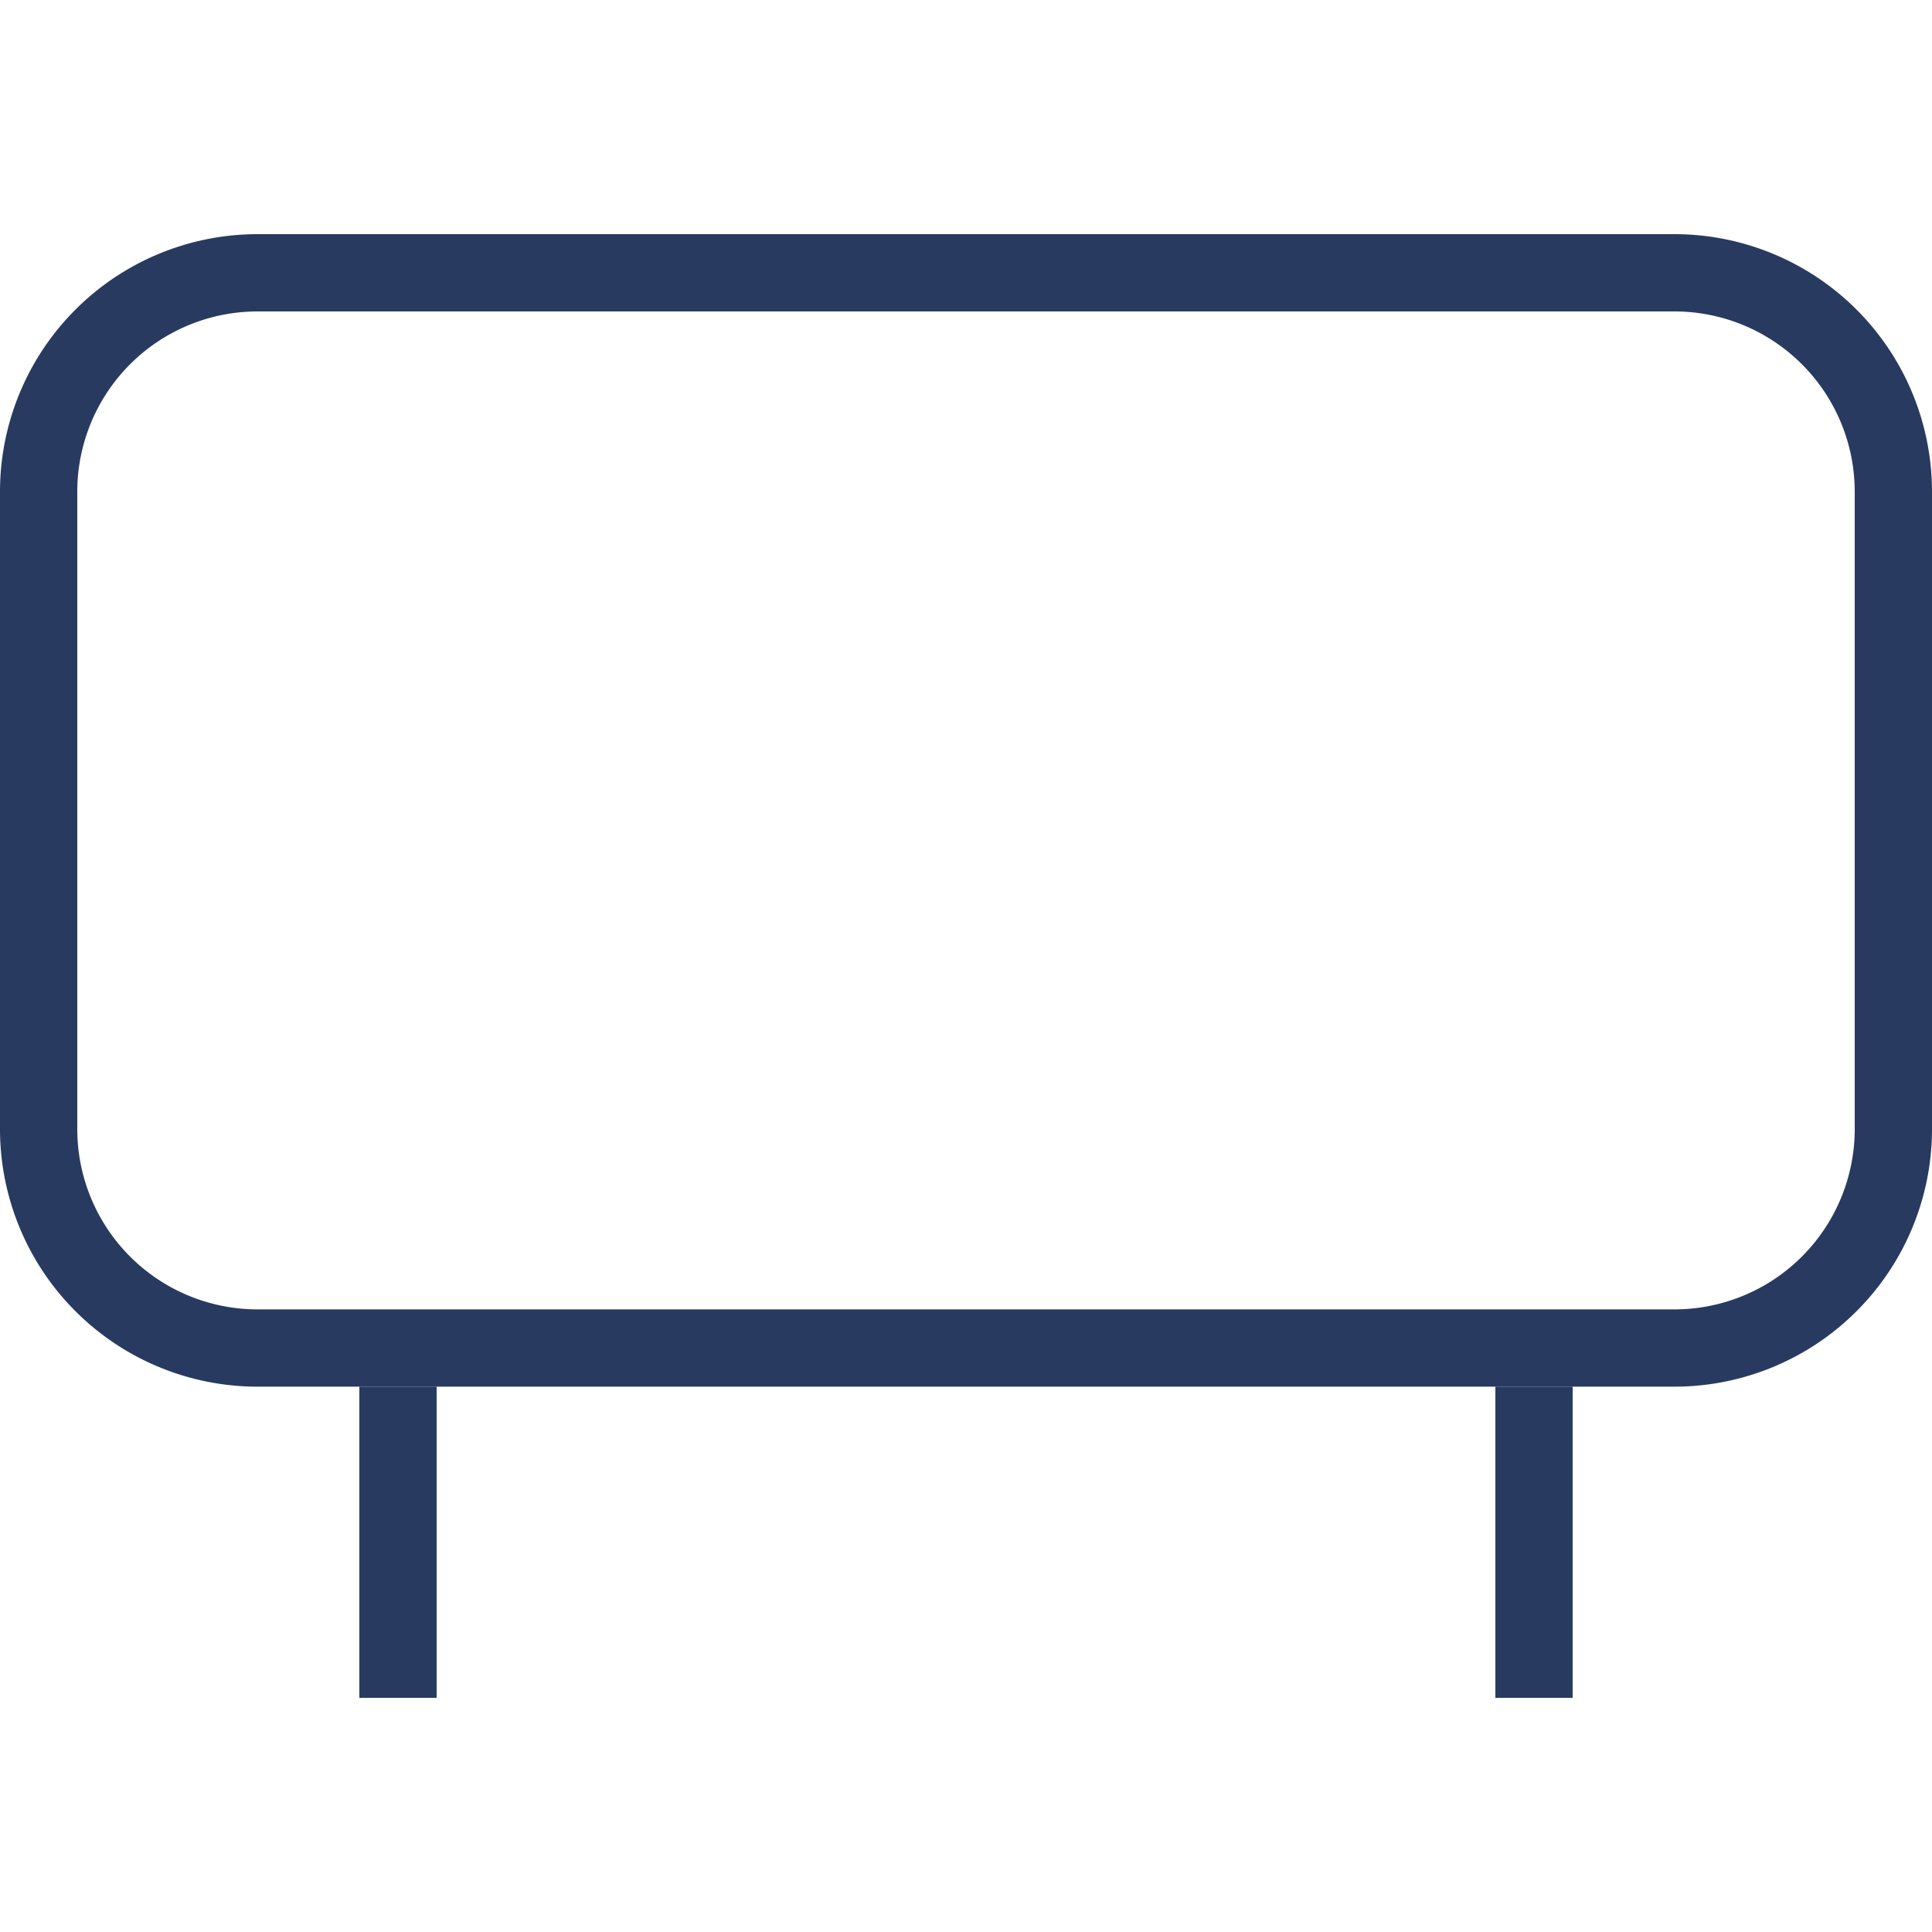
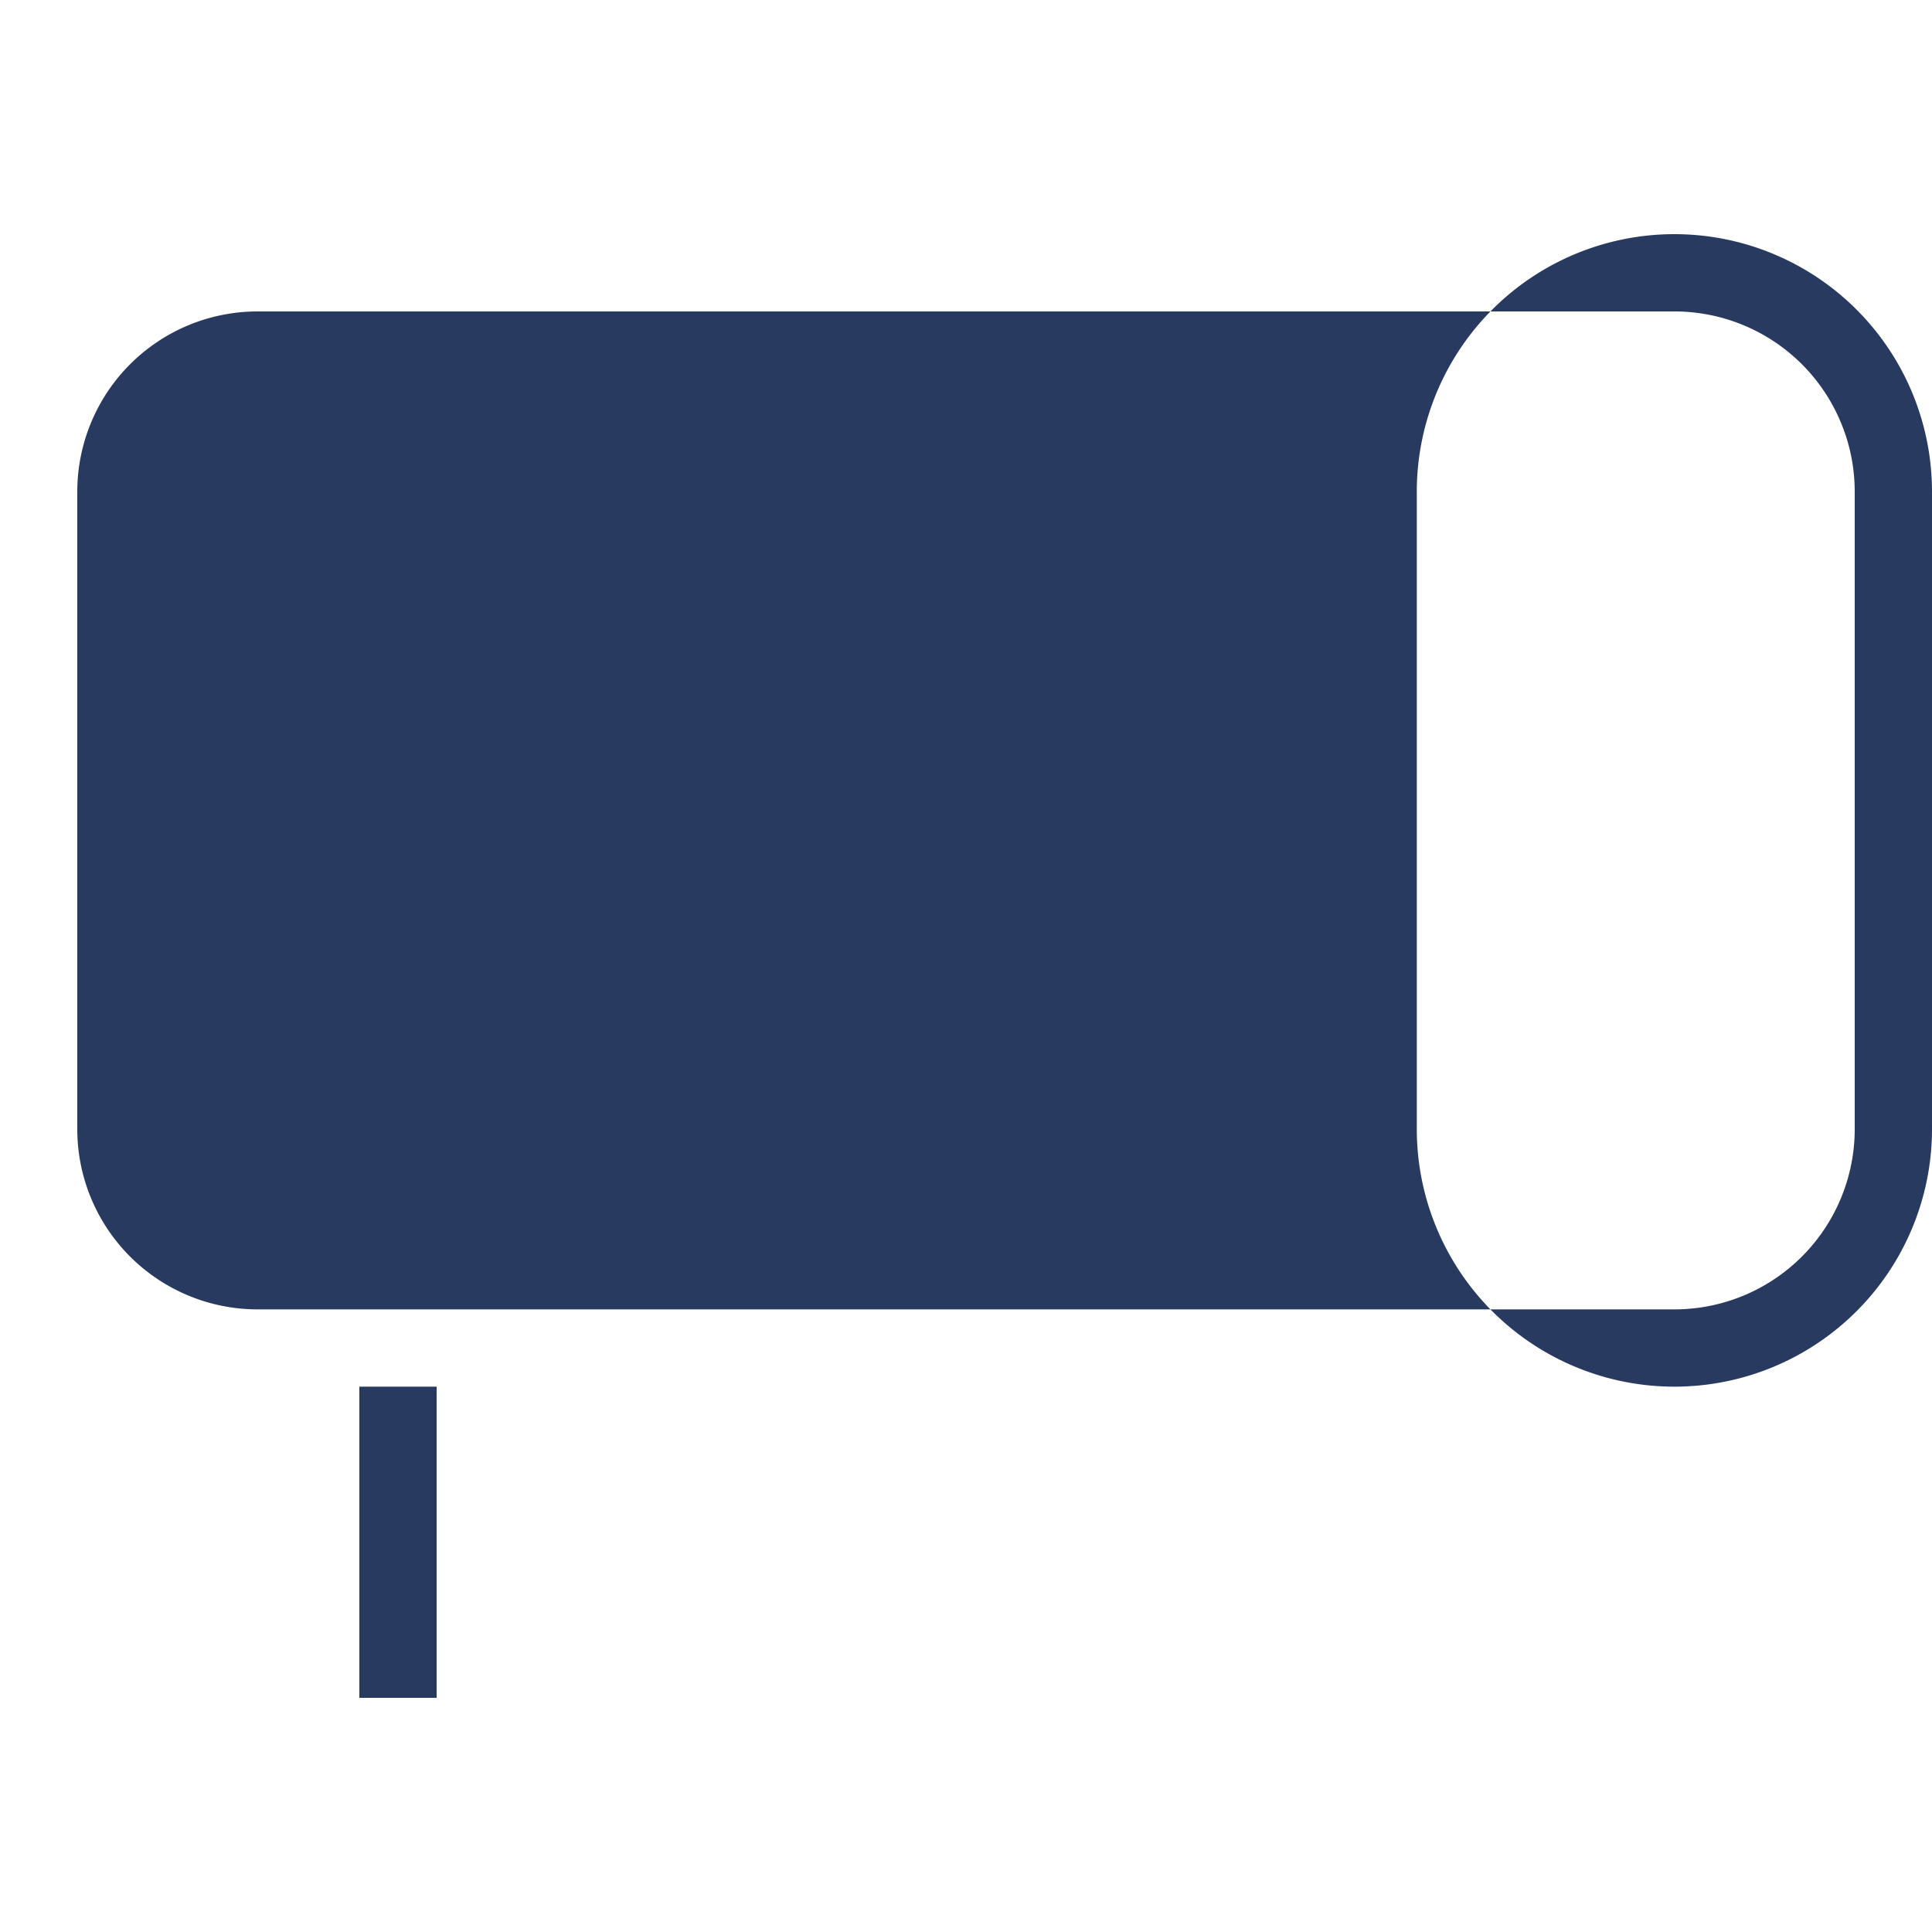
<svg xmlns="http://www.w3.org/2000/svg" id="ac660b80-3f22-4eb1-ba1a-bfe3e5bccef0" data-name="Layer 1" viewBox="0 0 75 75">
  <title>prog_icon_v5</title>
-   <path d="M65,12.09a7,7,0,0,1,7,7V43.83a7,7,0,0,1-7,7H10a7,7,0,0,1-7-7V19.09a7,7,0,0,1,7-7H65m0-3H10a10,10,0,0,0-10,10V43.83a10,10,0,0,0,10,10H65a10,10,0,0,0,10-10V19.09a10,10,0,0,0-10-10Z" style="fill:#293a60" />
+   <path d="M65,12.09a7,7,0,0,1,7,7V43.83a7,7,0,0,1-7,7H10a7,7,0,0,1-7-7V19.09a7,7,0,0,1,7-7H65m0-3a10,10,0,0,0-10,10V43.83a10,10,0,0,0,10,10H65a10,10,0,0,0,10-10V19.09a10,10,0,0,0-10-10Z" style="fill:#293a60" />
  <line x1="15.45" y1="53.83" x2="15.45" y2="65.91" style="fill:none;stroke:#293a60;stroke-miterlimit:10;stroke-width:3px" />
-   <line x1="59.55" y1="53.83" x2="59.55" y2="65.91" style="fill:none;stroke:#293a60;stroke-miterlimit:10;stroke-width:3px" />
</svg>